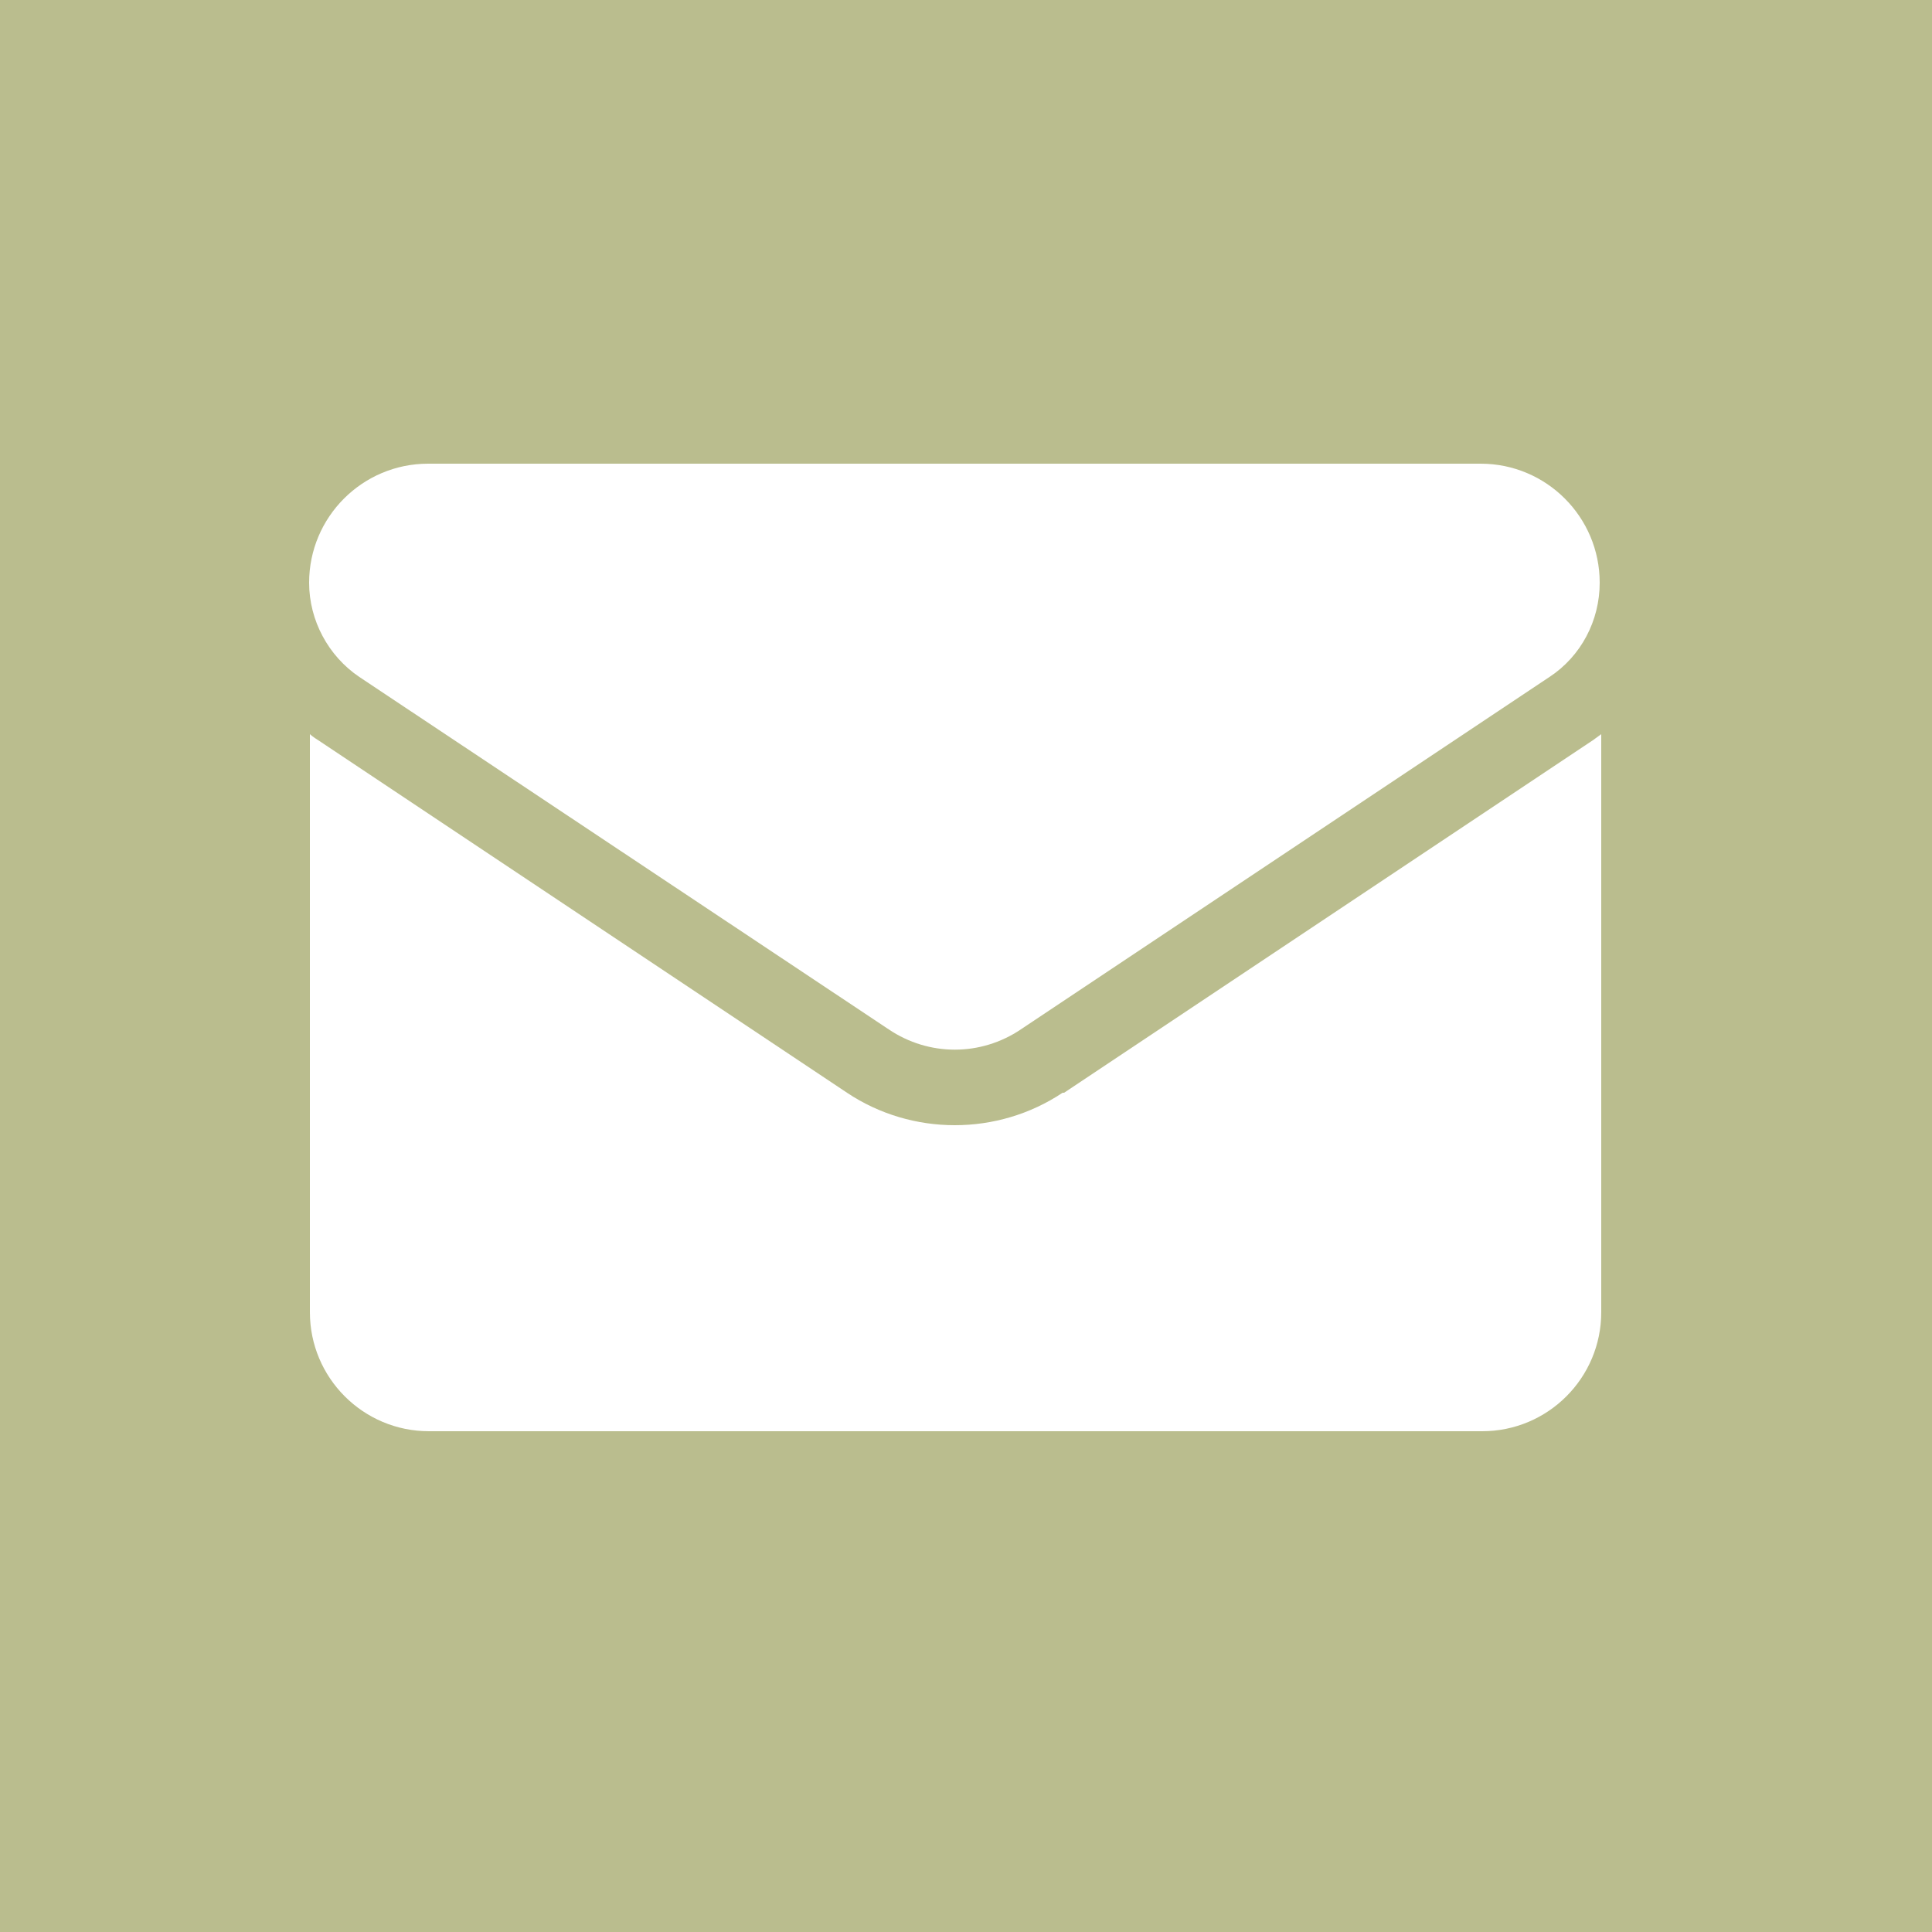
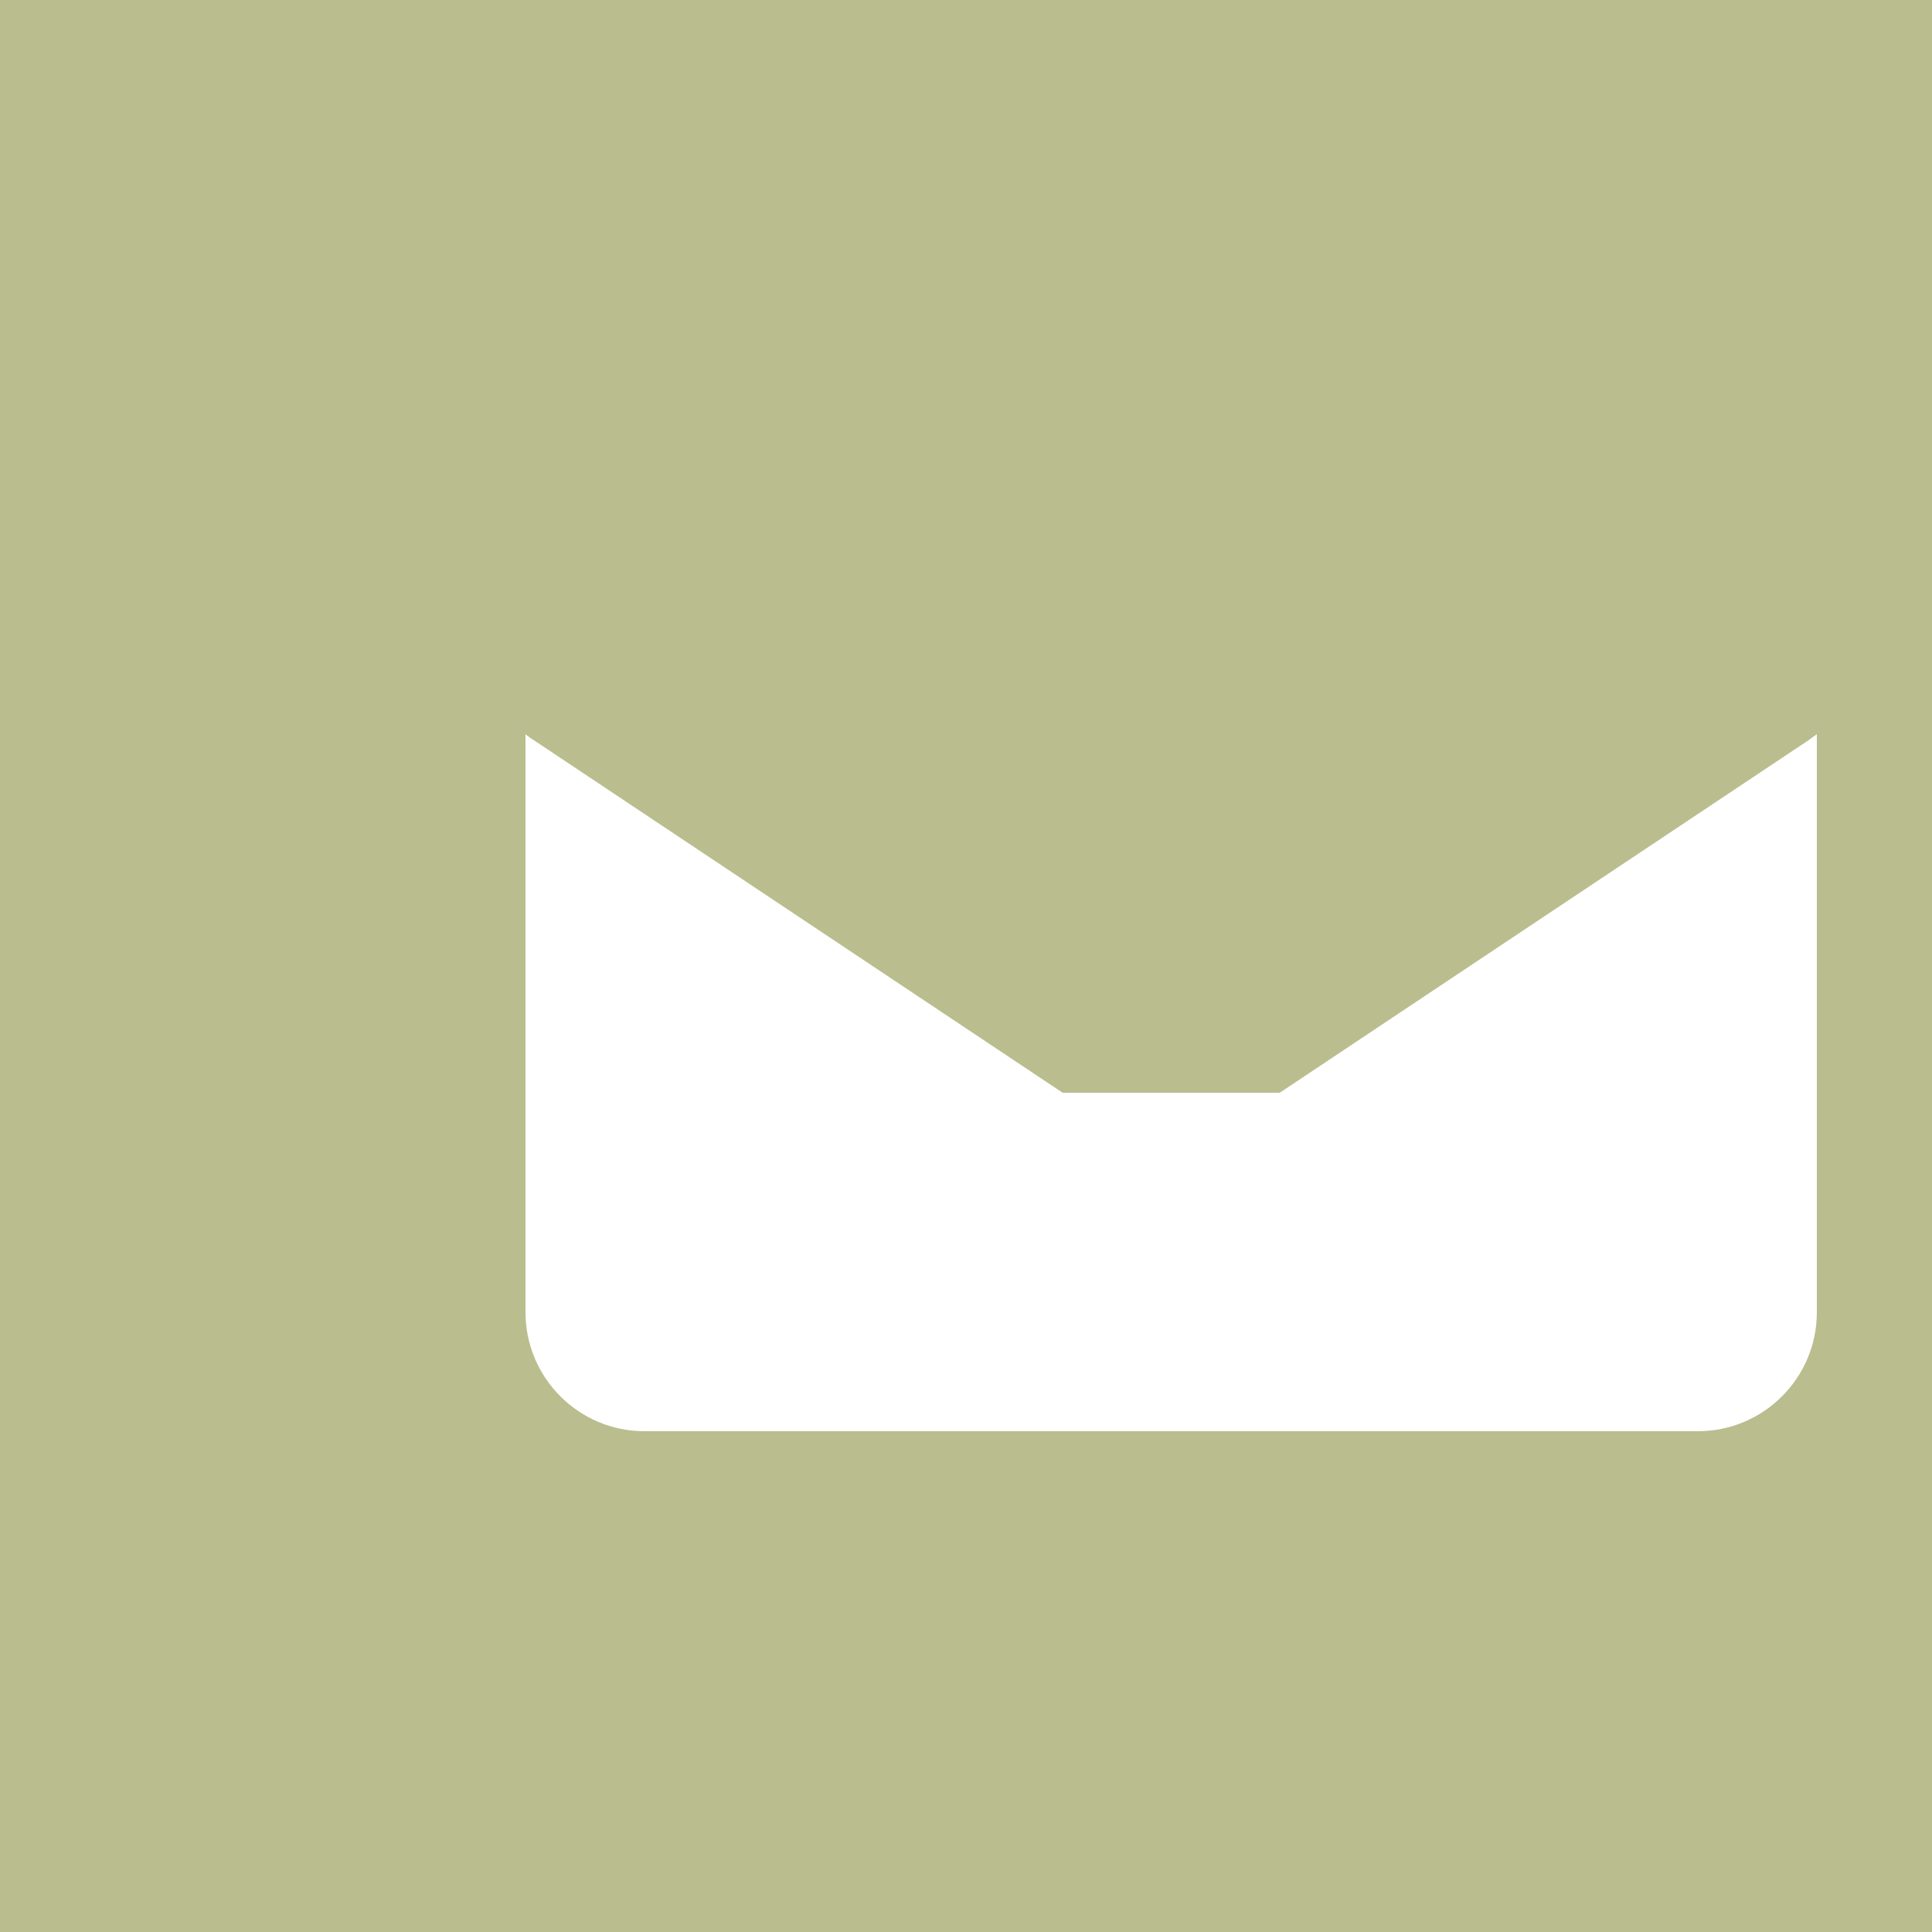
<svg xmlns="http://www.w3.org/2000/svg" id="Calque_1" data-name="Calque 1" viewBox="0 0 25 25" width="75" height="75">
  <defs>
    <style>
      .cls-1 {
        fill: #fff;
      }

      .cls-2 {
        fill: #babd8e;
      }
    </style>
  </defs>
  <g id="Groupe_47" data-name="Groupe 47">
    <rect id="Rectangle_52" data-name="Rectangle 52" class="cls-2" width="25" height="25" />
    <g id="Groupe_44" data-name="Groupe 44">
-       <path id="Tracé_6" data-name="Tracé 6" class="cls-1" d="M13.75,14.14c-.84.56-1.95.56-2.79,0l-6.84-4.56s-.08-.05-.11-.08v7.48c0,.85.69,1.54,1.54,1.54h13.63c.85,0,1.54-.69,1.54-1.54h0v-7.48s-.07.05-.11.08l-6.84,4.56Z" />
-       <path id="Tracé_7" data-name="Tracé 7" class="cls-1" d="M4.65,8.76l6.85,4.56c.52.35,1.19.35,1.71,0l6.84-4.56c.41-.27.65-.73.65-1.22,0-.85-.69-1.54-1.54-1.54H5.54c-.85,0-1.54.69-1.54,1.54,0,.49.25.95.65,1.22" />
+       <path id="Tracé_6" data-name="Tracé 6" class="cls-1" d="M13.75,14.14l-6.84-4.56s-.08-.05-.11-.08v7.48c0,.85.69,1.54,1.54,1.54h13.63c.85,0,1.54-.69,1.54-1.54h0v-7.48s-.07.05-.11.08l-6.84,4.56Z" />
    </g>
  </g>
</svg>